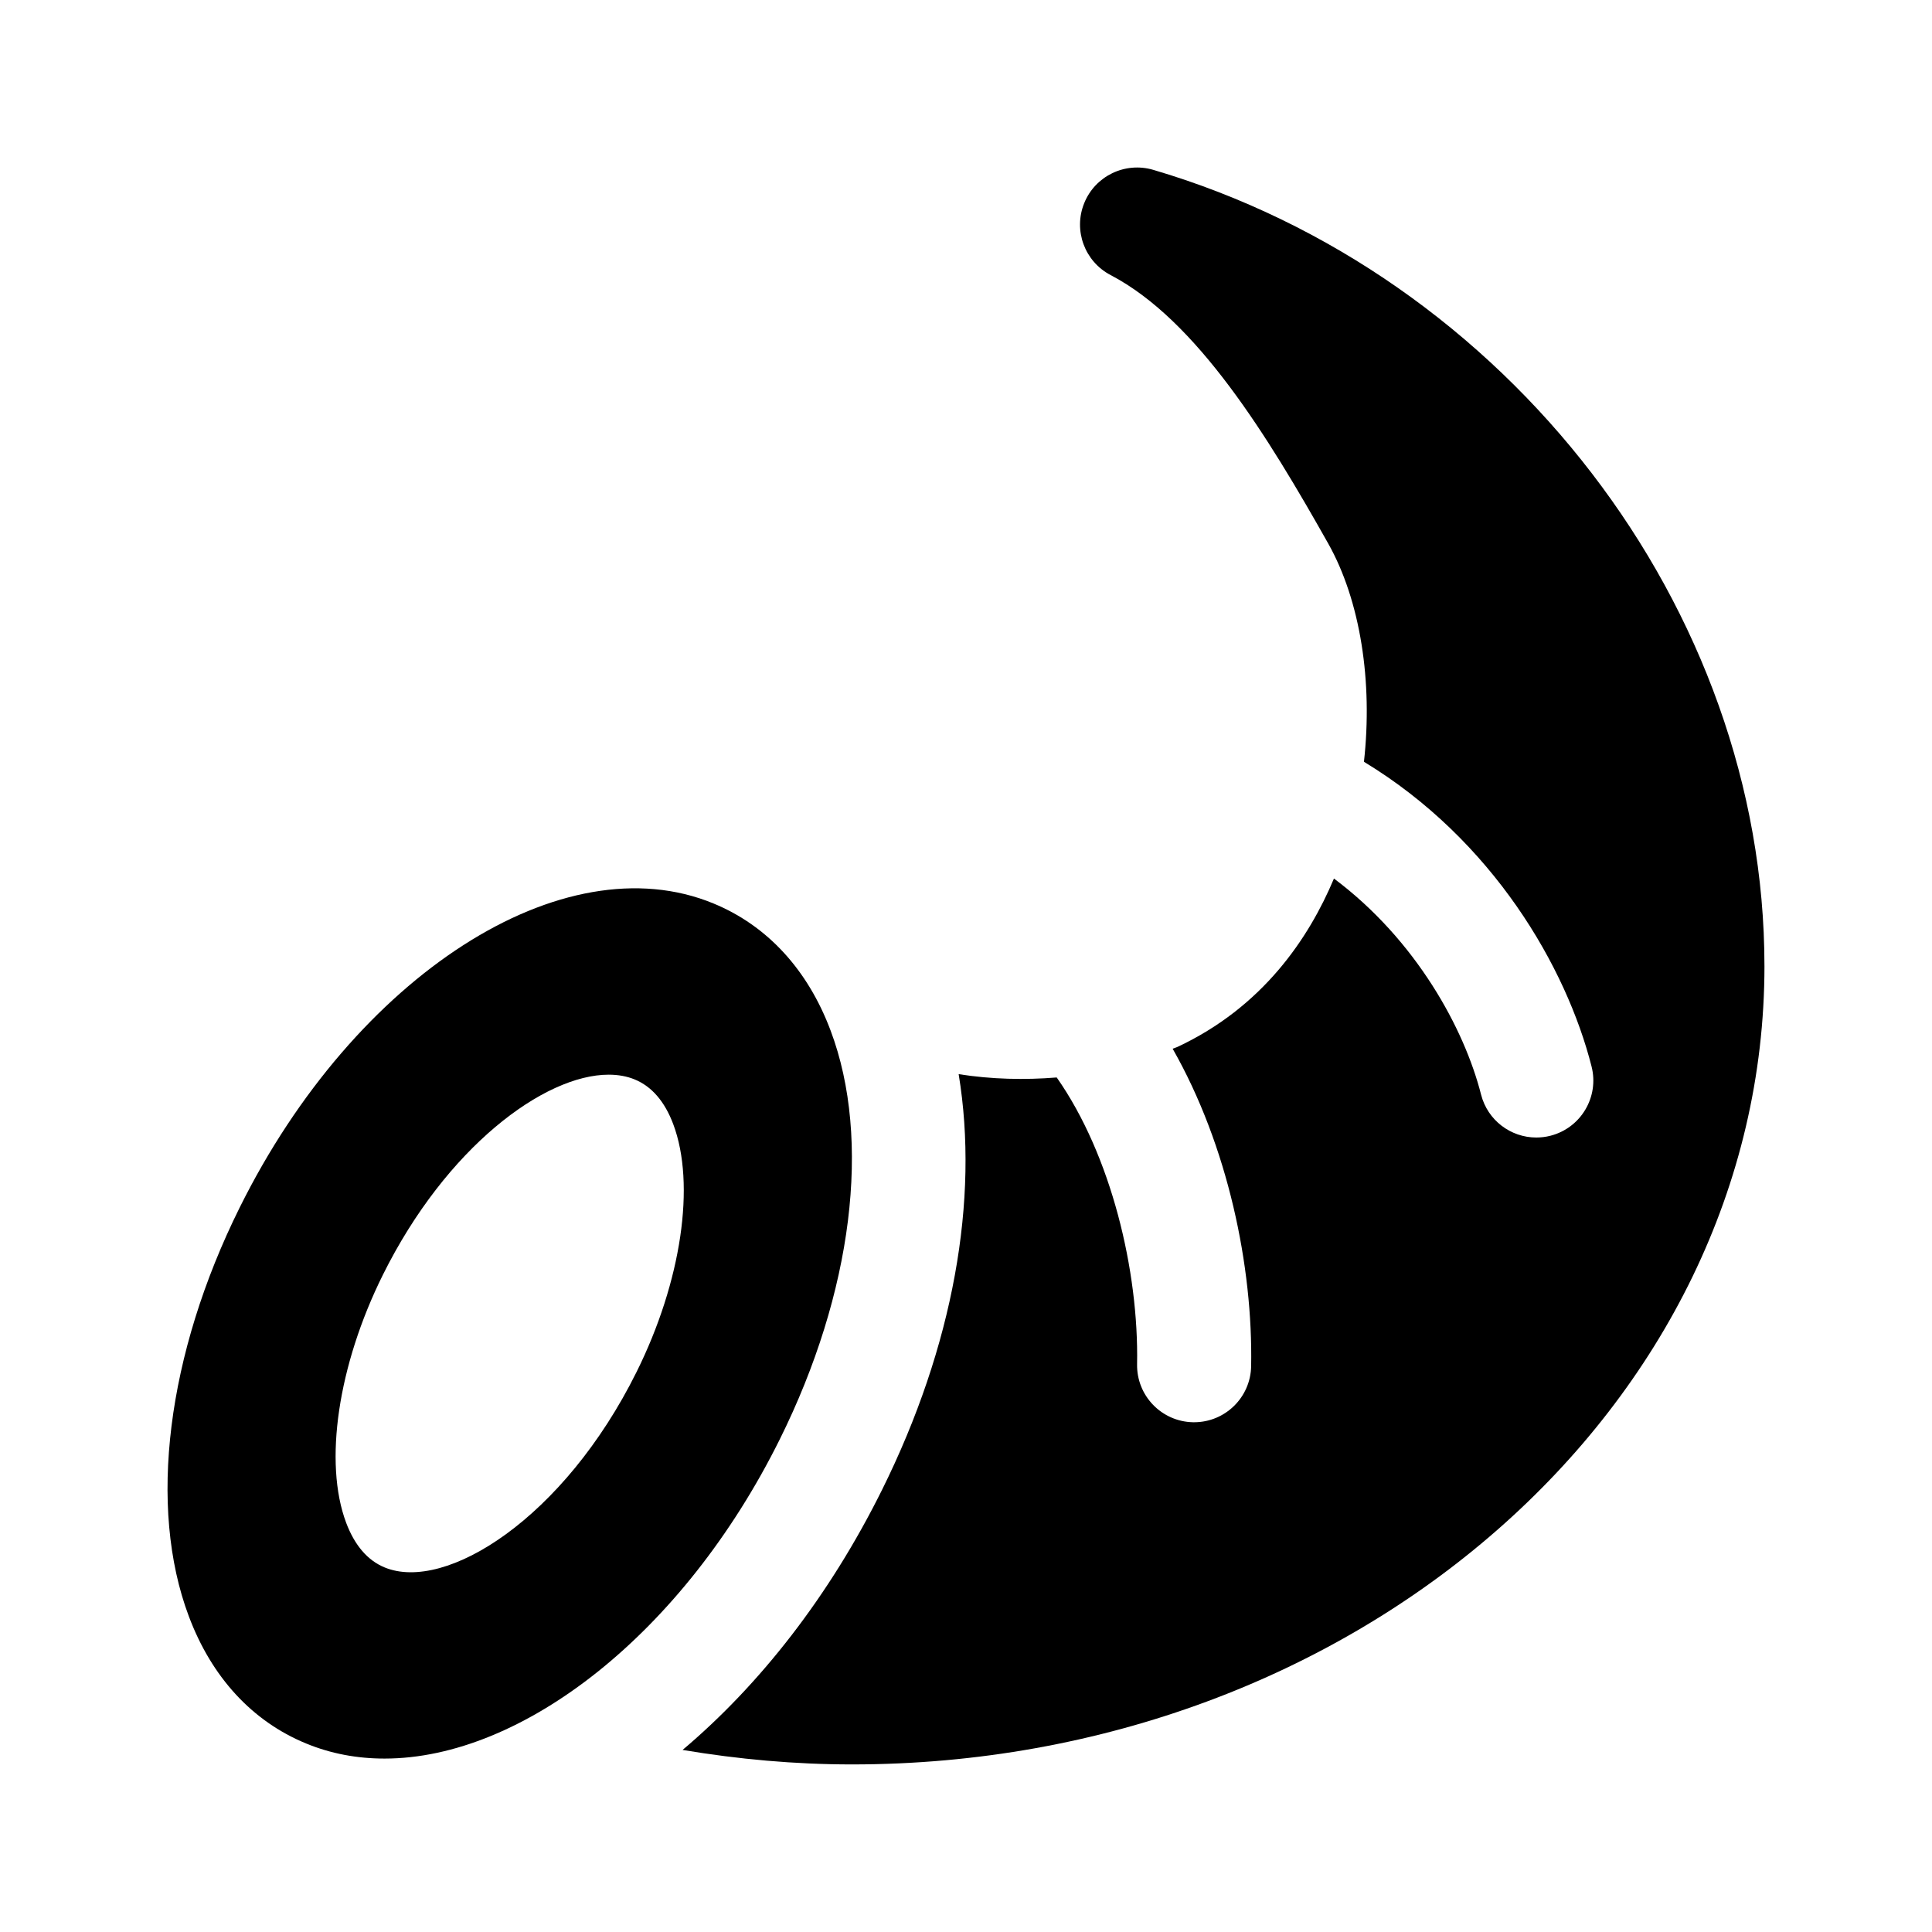
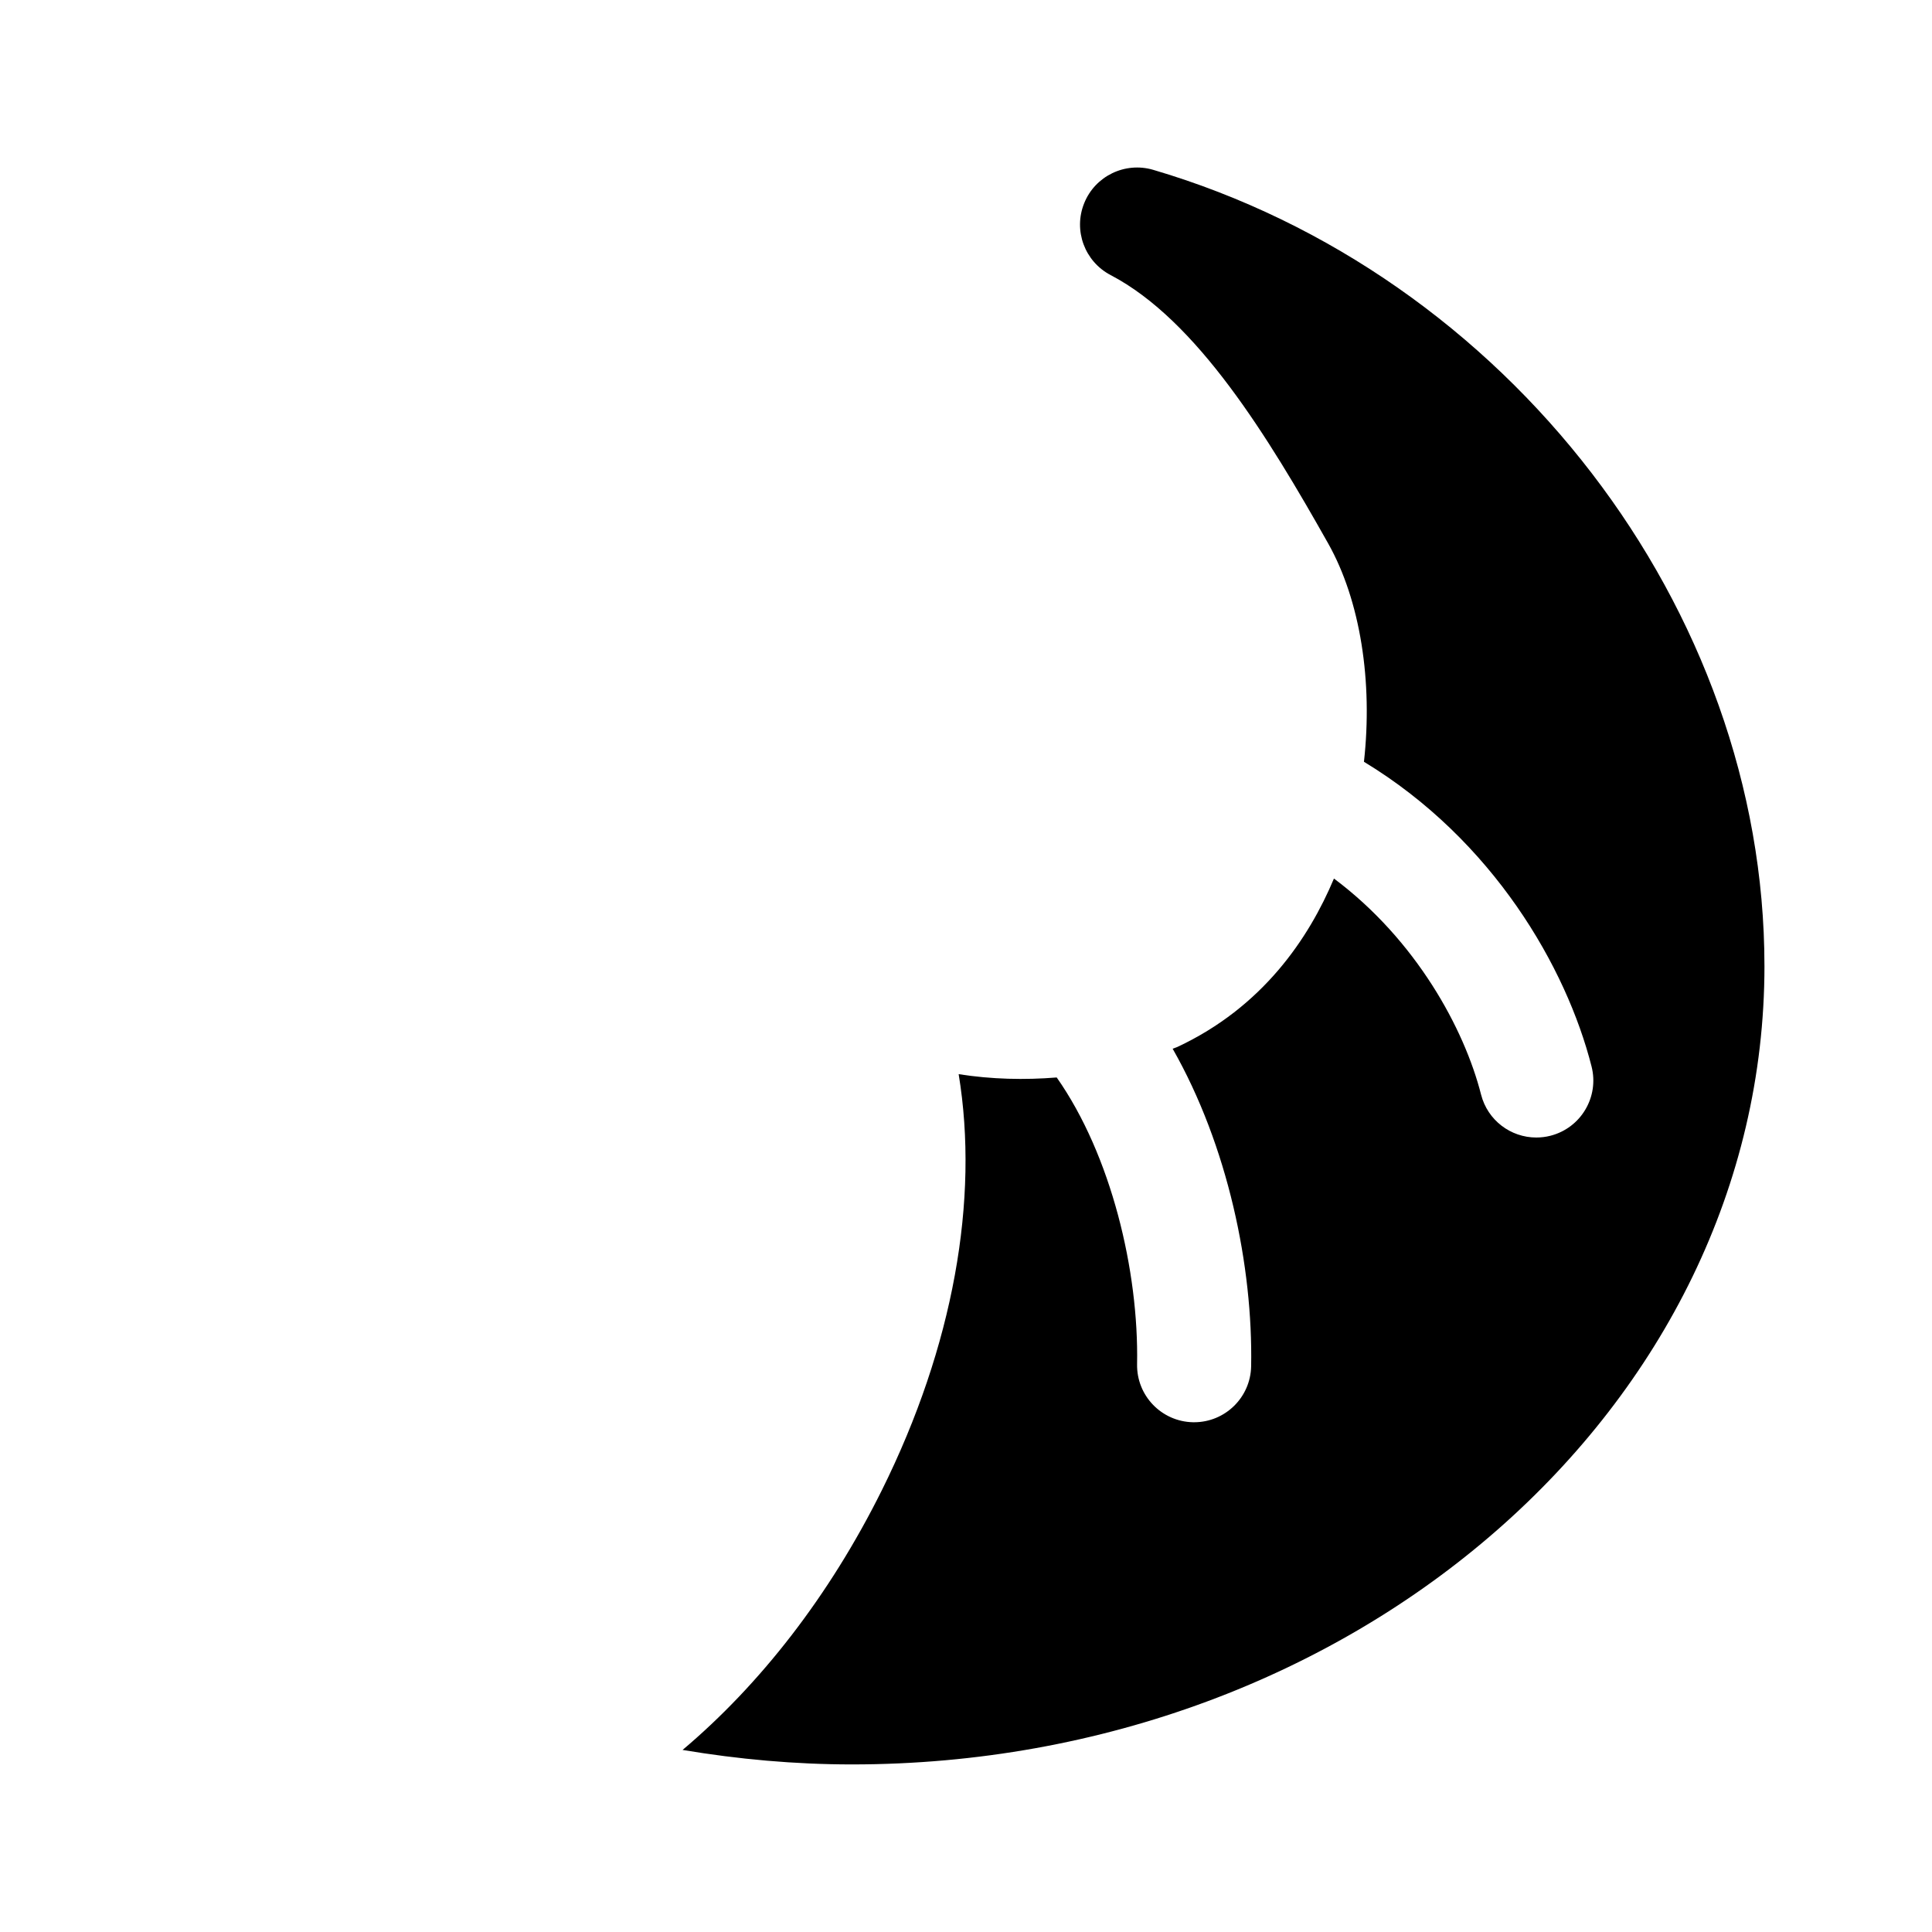
<svg xmlns="http://www.w3.org/2000/svg" fill="#000000" width="800px" height="800px" version="1.1" viewBox="144 144 512 512">
  <g>
-     <path d="m245.89 610.04c-7.231 0-14.227-1.293-20.797-4.012-14.227-5.859-24.984-17.512-31.051-33.691-10.883-28.934-5.844-69.434 13.488-108.35 30.566-61.582 85.734-97 125.54-80.562 14.227 5.859 24.984 17.512 31.051 33.691 10.883 28.934 5.844 69.434-13.488 108.35-25.531 51.414-68.188 84.574-104.74 84.574zm59.418-181.24c-17.074 0-43.062 19.254-59.852 53.07-11.898 23.957-15.707 49.734-9.723 65.668 2.254 6 5.691 9.992 10.195 11.844 16.164 6.676 47.504-13.004 66.766-51.797 11.898-23.957 15.707-49.734 9.723-65.668-2.254-6-5.691-9.992-10.195-11.844-2.074-0.855-4.398-1.273-6.914-1.273z" />
    <path d="m611.6 399.96c0 116.7-108.48 211.63-241.83 211.63-15.145 0-30.145-1.371-44.879-3.84 20.52-17.312 38.883-40.785 52.824-68.855 18.941-38.137 25.816-77.023 20.34-110.23 8.762 1.375 17.457 1.562 25.988 0.875 14.473 20.637 21.762 51.32 21.297 75.969-0.16 8.348 6.481 15.238 14.832 15.402h0.281c8.223 0 14.953-6.586 15.113-14.828 0.492-26.41-6.144-58.426-20.801-84.16 0.387-0.172 0.801-0.258 1.188-0.438 22.625-10.555 34.879-28.758 41.559-44.664 21.828 16.324 34.562 39.875 38.984 57.246 1.742 6.84 7.879 11.387 14.625 11.387 1.238 0 2.492-0.145 3.75-0.465 8.086-2.062 12.973-10.289 10.906-18.375-6.648-26.168-26.043-59.973-60.316-80.734 2.363-21.16-0.91-42.664-9.5-57.895-15.84-28.098-34.672-59.078-57.625-71.082-6.891-3.602-9.934-11.844-7.012-19.055 2.891-7.203 10.816-11.023 18.273-8.844 93.871 27.633 162 116.35 162 210.96z" />
  </g>
</svg>